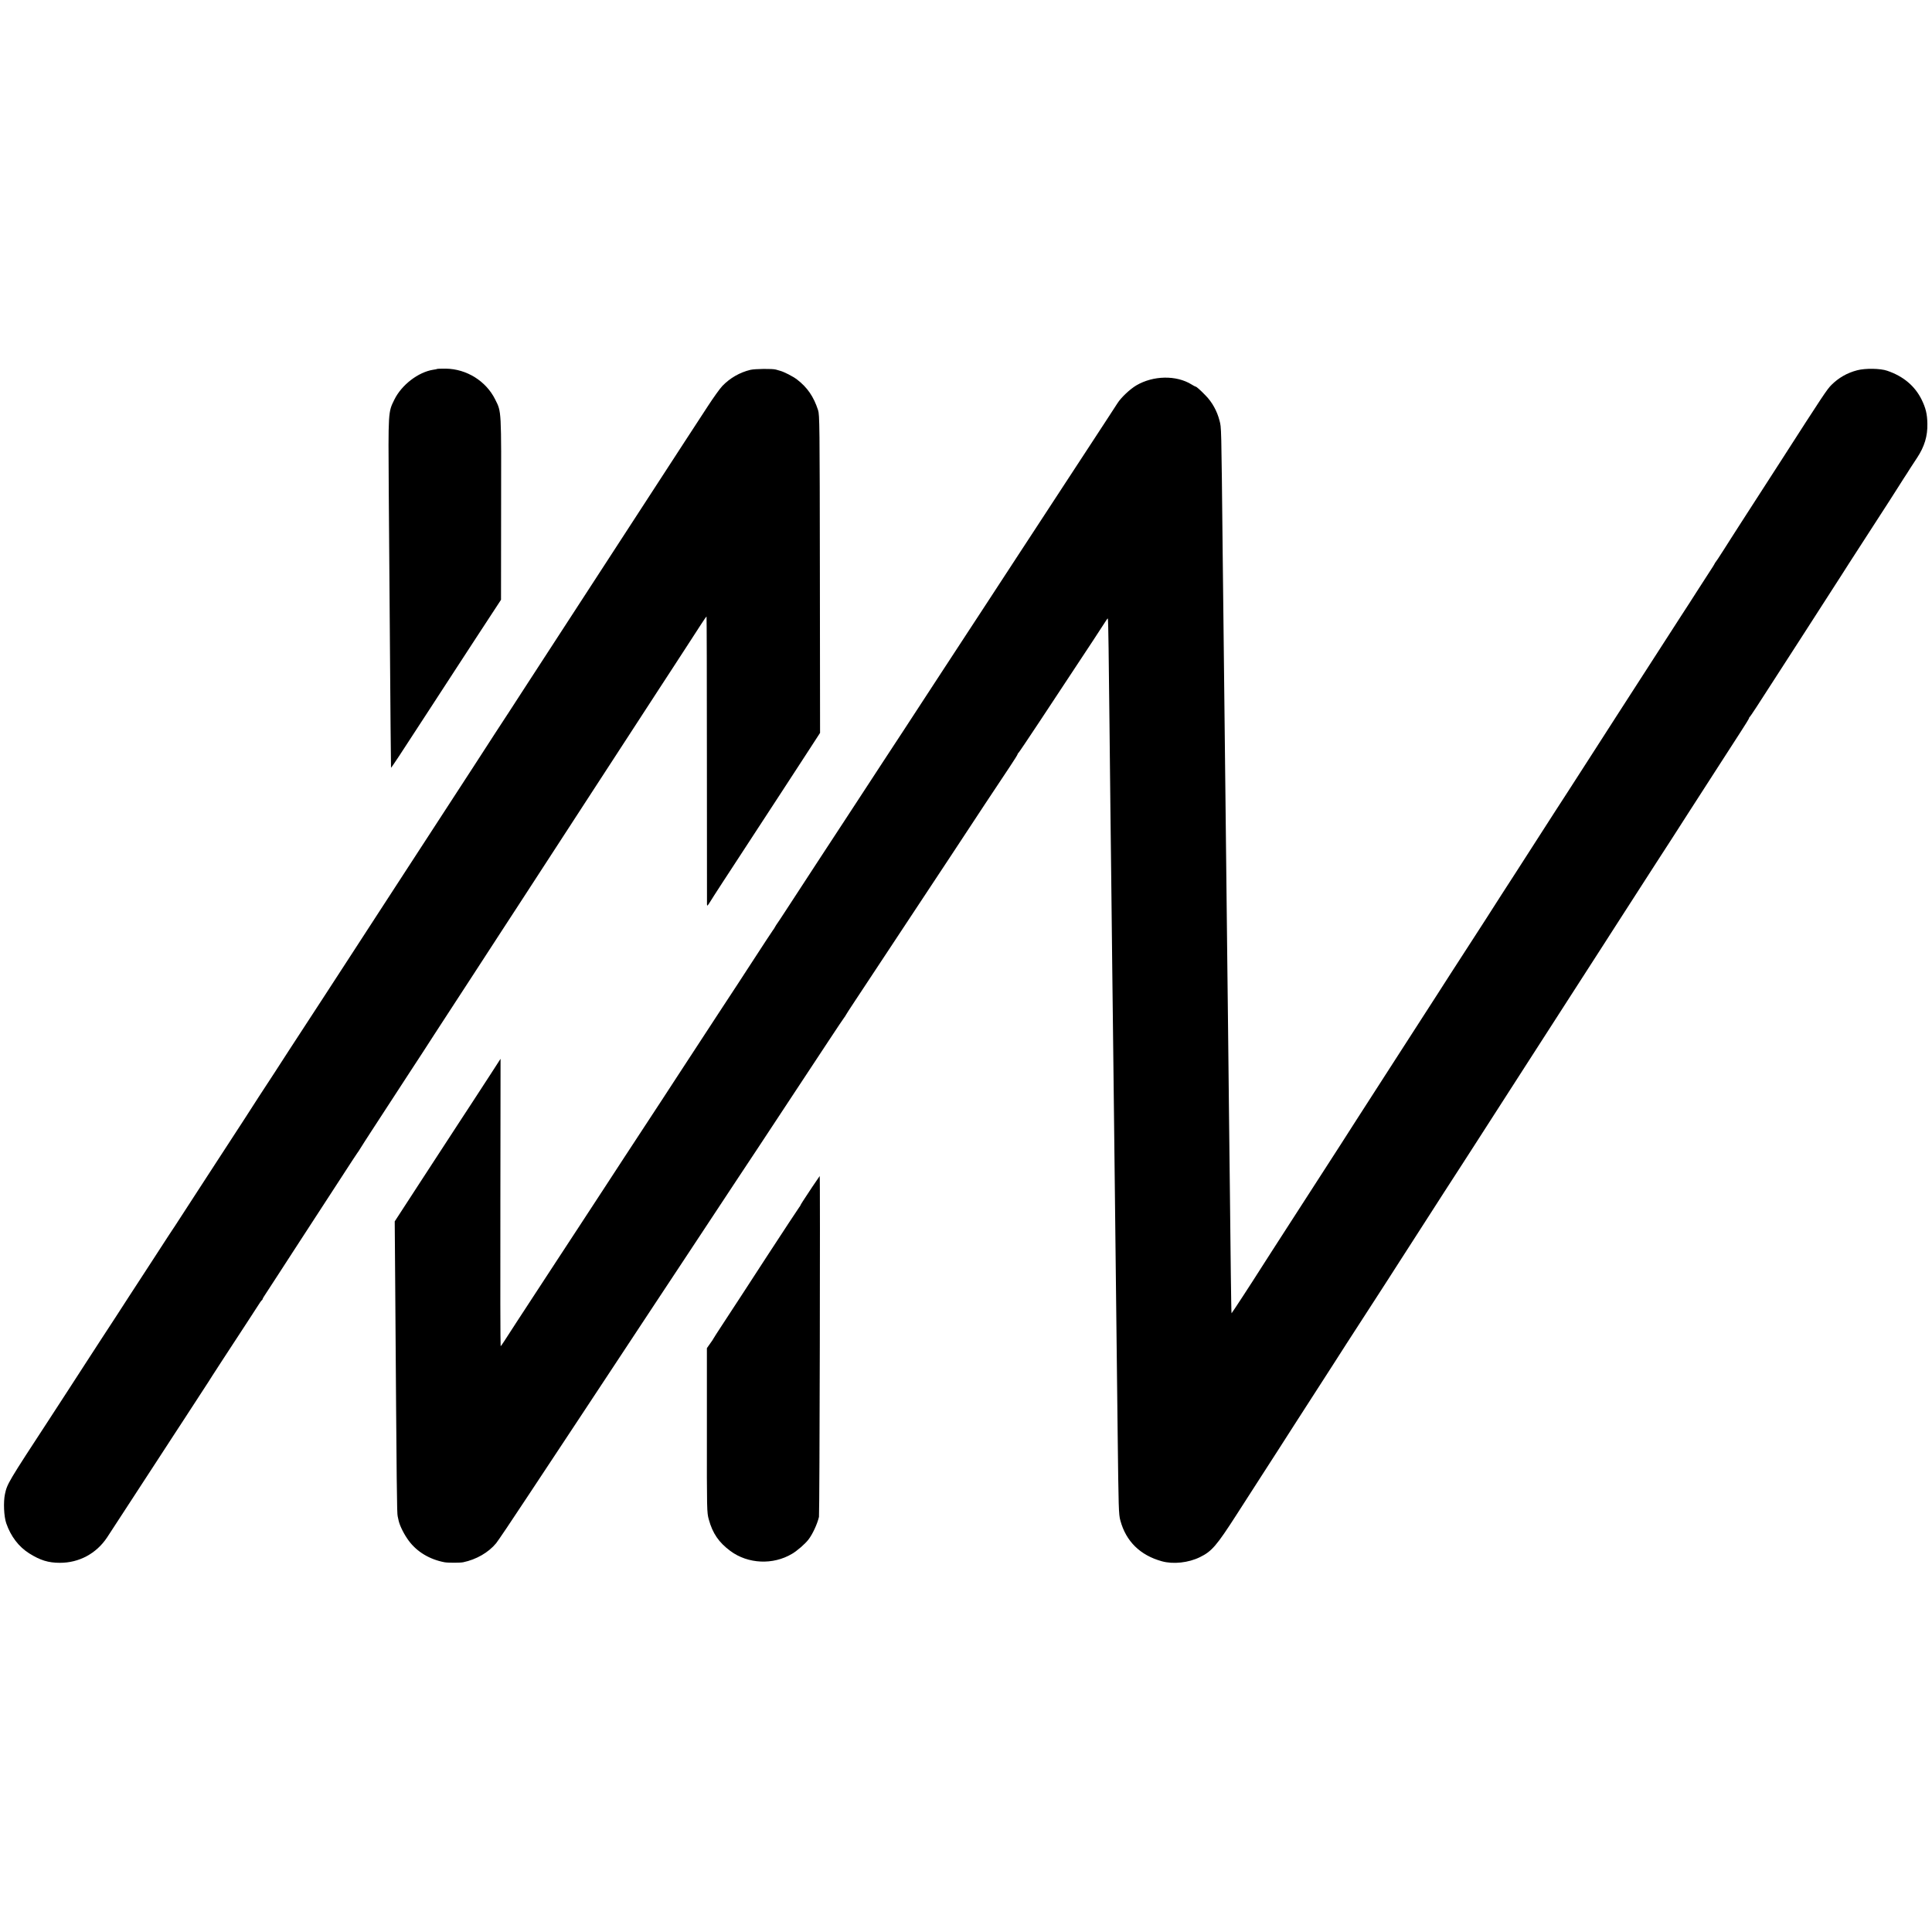
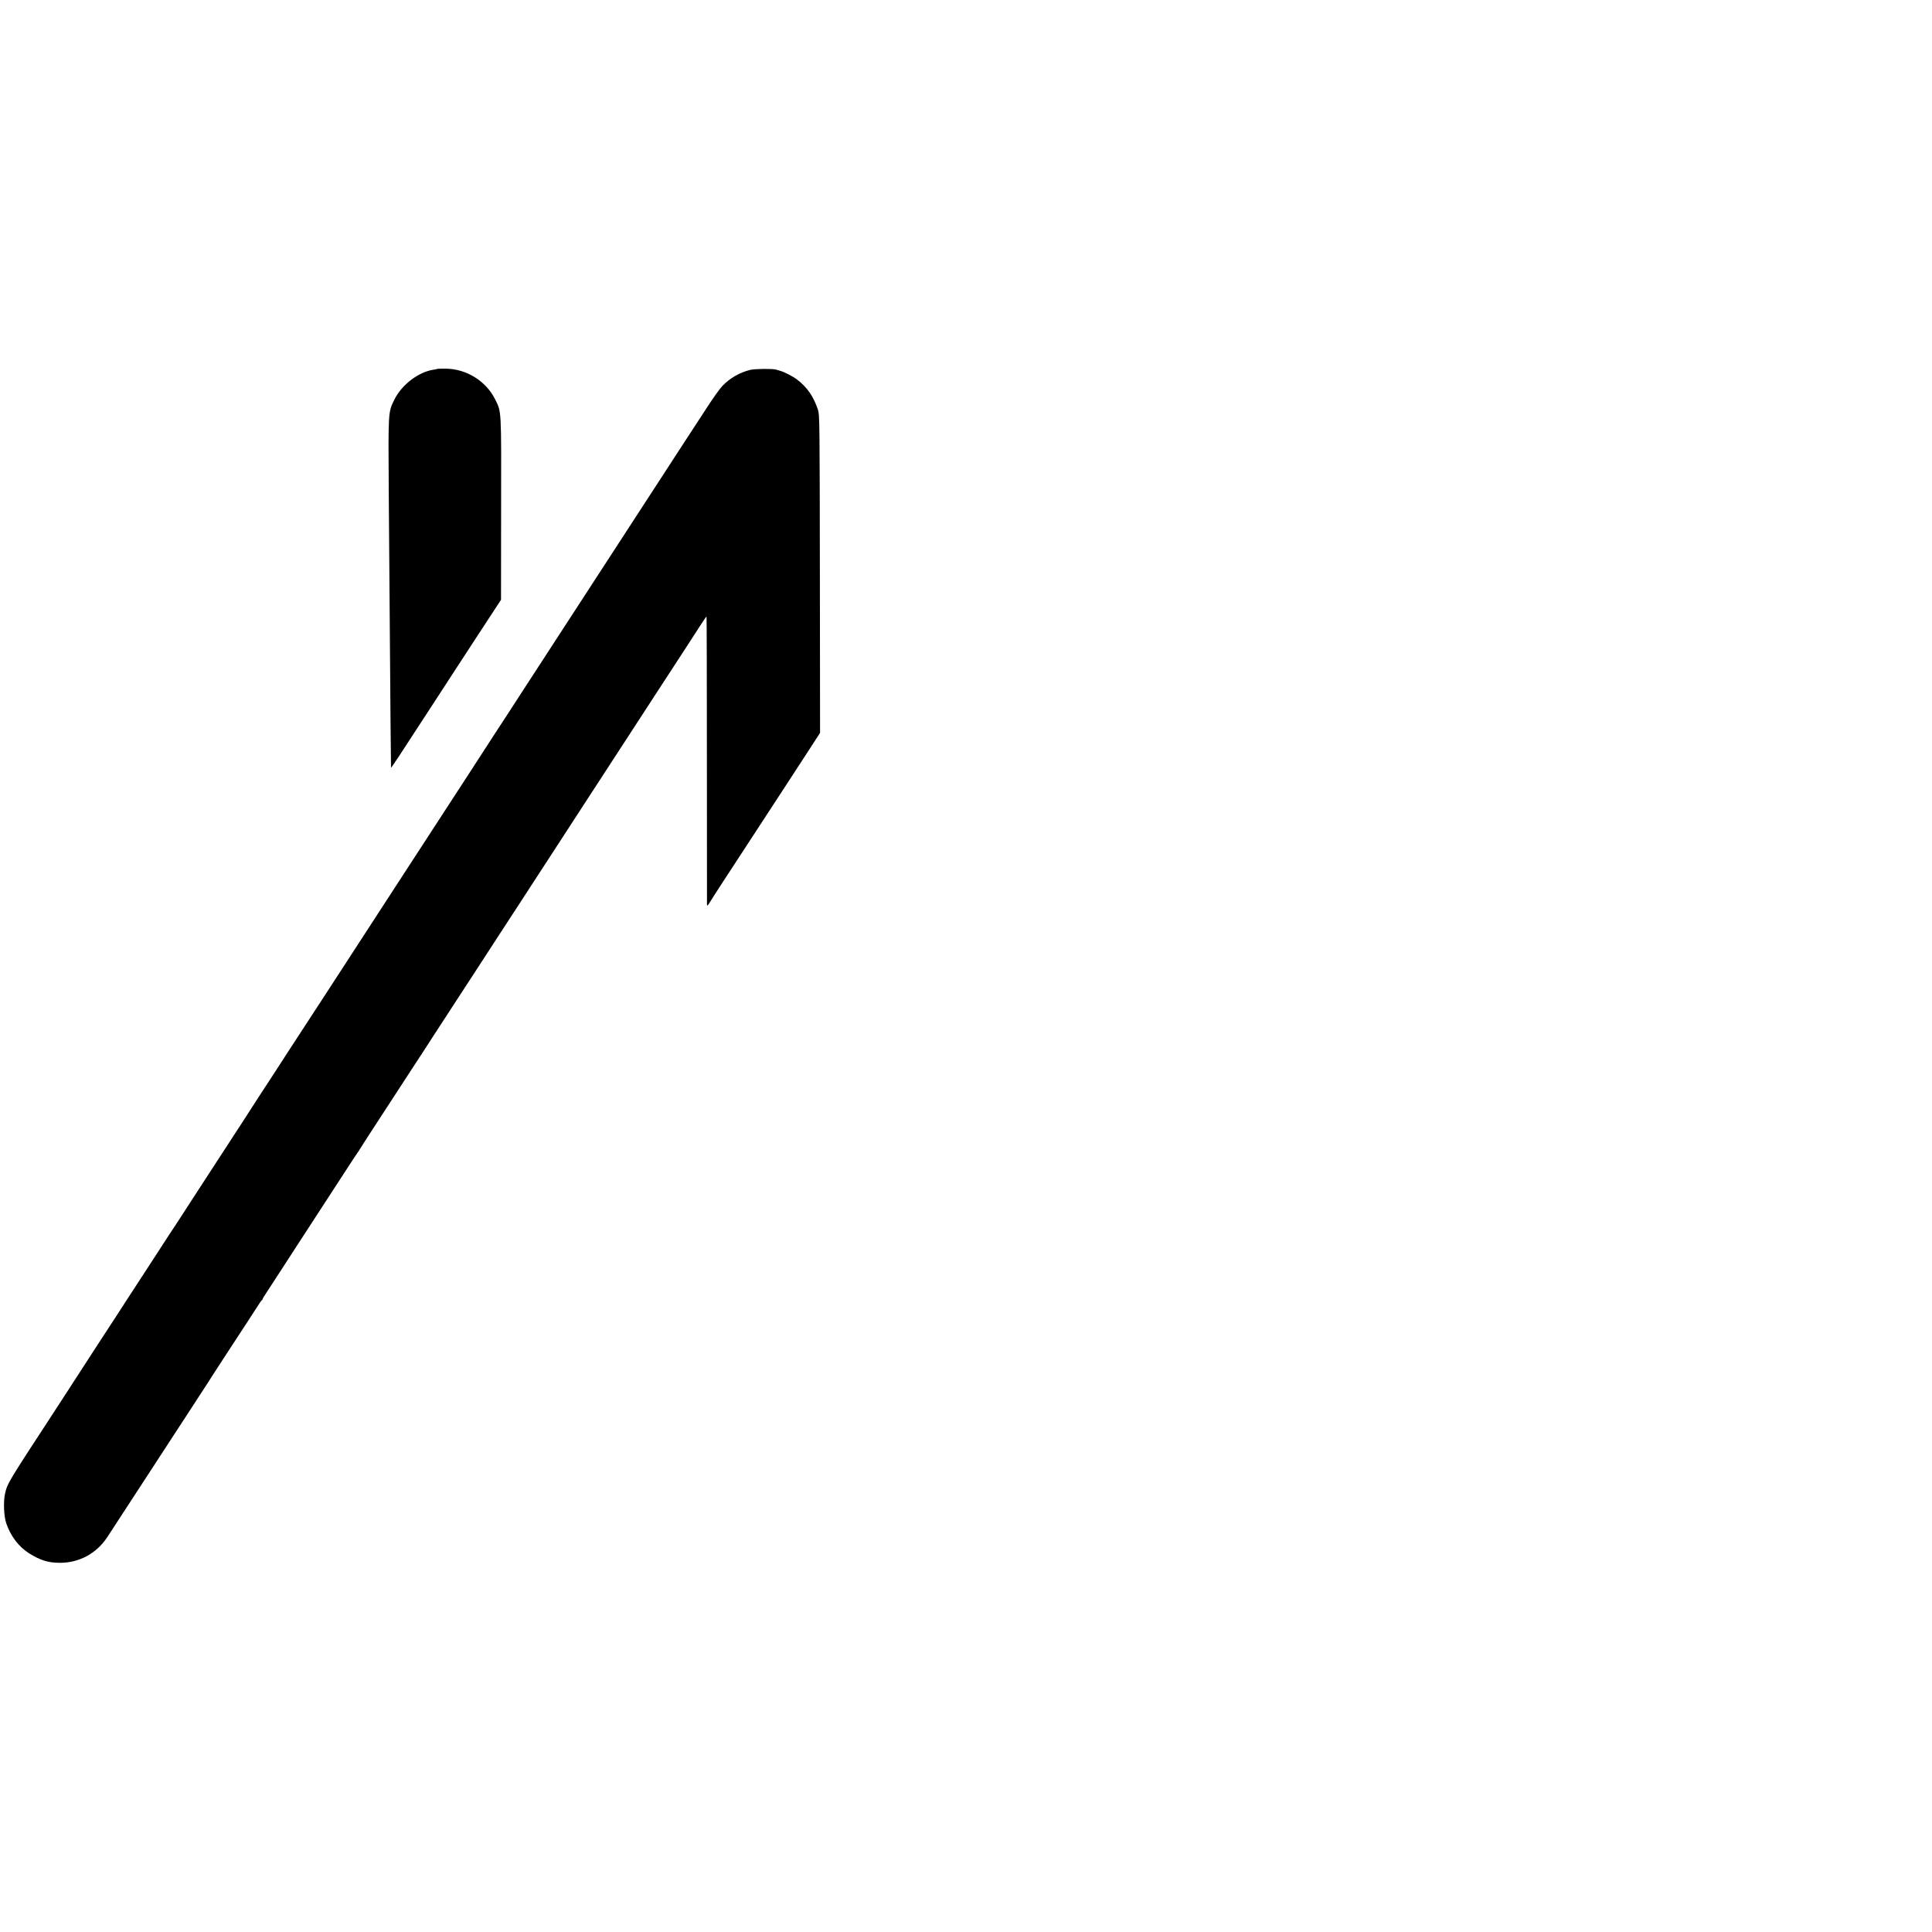
<svg xmlns="http://www.w3.org/2000/svg" version="1.0" width="2134pt" height="2134pt" viewBox="0 0 2134 2134" preserveAspectRatio="xMidYMid meet">
  <g transform="translate(0,2134) scale(0.1,-0.1)" fill="#000000" stroke="none">
    <path d="M4829 17265 c-2 -2 -22 -6 -44 -9 -165 -26 -349 -167 -429 -330 -69 -139 -68 -128 -62 -1016 4 -437 9 -1144 12 -1570 5 -765 12 -1470 13 -1480 1 -3 41 56 90 130 114 175 283 434 378 580 41 63 139 214 218 335 79 121 182 279 228 350 47 72 133 204 193 295 l108 165 1 1000 c2 1112 5 1071 -65 1212 -101 204 -316 338 -546 341 -51 0 -93 -1 -95 -3z" />
    <path d="M8289 17255 c-119 -29 -225 -90 -310 -178 -27 -28 -99 -129 -161 -224 -62 -95 -177 -271 -255 -391 -77 -119 -170 -262 -206 -317 -115 -177 -232 -357 -312 -480 -43 -66 -131 -201 -195 -300 -158 -244 -497 -765 -585 -900 -66 -101 -116 -178 -260 -400 -29 -44 -116 -179 -195 -300 -79 -121 -163 -251 -188 -290 -25 -38 -91 -140 -147 -225 -55 -85 -161 -248 -235 -363 -278 -428 -413 -635 -489 -752 -43 -66 -176 -271 -296 -455 -120 -184 -243 -373 -273 -420 -154 -236 -282 -433 -367 -565 -97 -150 -184 -284 -260 -400 -116 -177 -285 -436 -360 -552 -95 -147 -218 -338 -340 -523 -55 -85 -123 -190 -150 -233 -28 -42 -99 -153 -160 -246 -60 -92 -153 -234 -205 -315 -52 -81 -127 -195 -165 -254 -39 -59 -115 -177 -170 -262 -55 -85 -103 -159 -108 -165 -4 -5 -25 -37 -46 -70 -22 -33 -111 -170 -198 -305 -88 -135 -188 -290 -224 -344 -35 -55 -104 -162 -154 -238 -49 -76 -121 -186 -160 -245 -38 -60 -110 -171 -161 -248 -50 -77 -142 -219 -204 -315 -62 -96 -150 -231 -195 -300 -468 -716 -475 -728 -500 -842 -19 -89 -12 -247 14 -323 50 -145 138 -260 254 -333 121 -76 211 -104 337 -104 213 -1 404 102 522 279 56 85 276 422 556 853 41 63 116 178 166 255 50 76 114 174 141 216 28 43 93 143 145 223 52 81 102 156 110 169 8 13 29 45 45 71 17 26 69 107 116 179 232 354 345 528 383 587 22 36 44 67 48 68 4 2 8 7 8 12 0 5 19 37 43 72 23 36 89 137 147 226 58 89 137 211 175 270 76 116 563 866 632 972 23 36 46 70 50 75 5 6 20 28 33 50 13 22 70 110 125 195 98 150 135 207 280 430 37 58 100 155 140 215 40 61 106 162 147 225 40 63 97 151 126 195 28 44 102 158 164 252 62 95 171 262 241 370 187 288 267 411 366 563 49 74 128 196 176 270 48 74 130 200 182 280 110 169 194 298 353 543 63 98 174 267 245 377 72 110 193 297 270 415 135 207 320 492 478 735 41 63 114 176 163 250 48 74 124 191 169 260 45 69 107 164 138 213 31 48 58 87 61 87 2 0 4 -710 4 -1577 0 -868 1 -1589 1 -1603 1 -21 6 -17 34 28 33 55 201 312 392 604 61 92 144 221 186 285 43 65 137 210 211 323 74 113 200 306 280 430 l146 225 -2 1755 c-2 1656 -3 1758 -20 1810 -49 150 -118 250 -232 338 -46 35 -143 85 -189 97 -16 5 -37 10 -45 13 -37 11 -229 9 -281 -3z" />
-     <path d="M20513 17250 c-111 -29 -205 -83 -285 -163 -47 -47 -90 -111 -553 -832 -181 -280 -381 -591 -445 -690 -63 -99 -152 -236 -195 -305 -44 -69 -82 -127 -86 -130 -3 -3 -9 -12 -12 -20 -4 -8 -24 -41 -45 -72 -20 -32 -84 -131 -142 -220 -57 -90 -136 -212 -176 -273 -39 -60 -207 -321 -374 -580 -166 -258 -321 -499 -345 -535 -23 -36 -145 -225 -270 -420 -279 -434 -311 -483 -411 -637 -43 -68 -104 -162 -135 -210 -100 -156 -261 -406 -304 -473 -43 -65 -247 -383 -333 -518 -26 -40 -87 -135 -137 -212 -225 -348 -301 -465 -392 -608 -128 -199 -398 -617 -488 -757 -160 -247 -391 -606 -405 -629 -8 -14 -88 -139 -178 -278 -398 -616 -554 -858 -602 -933 -28 -44 -93 -145 -145 -225 -52 -80 -109 -169 -127 -198 -101 -160 -323 -500 -325 -498 -2 2 -5 198 -8 437 -2 239 -7 641 -10 894 -3 253 -8 645 -10 870 -2 226 -7 640 -10 920 -3 281 -8 670 -10 865 -9 822 -16 1438 -20 1785 -2 204 -7 602 -10 885 -3 283 -8 682 -10 885 -2 204 -7 595 -10 870 -15 1426 -14 1368 -35 1450 -27 105 -81 203 -154 277 -60 62 -101 98 -111 98 -3 0 -22 10 -43 23 -169 105 -424 100 -611 -10 -72 -43 -169 -135 -208 -197 -15 -22 -69 -106 -121 -186 -52 -80 -129 -197 -170 -260 -88 -134 -204 -311 -350 -535 -58 -88 -157 -240 -221 -338 -64 -97 -161 -246 -216 -330 -177 -271 -280 -428 -390 -597 -60 -91 -151 -230 -203 -310 -52 -80 -200 -305 -327 -500 -127 -195 -289 -443 -359 -550 -71 -107 -172 -261 -225 -343 -53 -81 -141 -216 -196 -300 -55 -84 -163 -249 -240 -367 -77 -118 -195 -298 -262 -400 -128 -196 -208 -318 -372 -570 -55 -85 -105 -160 -110 -166 -4 -5 -14 -21 -21 -34 -7 -13 -17 -29 -22 -34 -8 -10 -107 -161 -253 -386 -27 -41 -90 -138 -140 -215 -51 -77 -145 -221 -210 -320 -141 -217 -284 -435 -451 -690 -68 -104 -148 -226 -176 -270 -48 -74 -181 -276 -413 -630 -50 -77 -141 -215 -201 -308 -60 -92 -190 -291 -289 -442 -99 -151 -216 -330 -260 -397 -44 -68 -143 -220 -221 -338 -161 -246 -300 -459 -353 -542 -20 -31 -38 -57 -41 -57 -3 -1 -5 713 -3 1587 l2 1587 -113 -175 c-63 -96 -149 -229 -192 -295 -43 -66 -119 -183 -170 -260 -50 -77 -227 -348 -393 -603 l-301 -463 5 -647 c17 -2386 19 -2578 28 -2612 2 -8 7 -31 11 -50 14 -58 61 -151 110 -217 91 -124 232 -208 396 -239 38 -7 173 -7 206 0 145 30 280 108 364 210 19 23 177 257 350 520 173 262 423 640 555 839 132 200 323 489 424 642 102 154 285 431 406 615 122 184 287 434 367 555 467 708 549 831 558 845 6 8 110 166 232 350 121 184 311 472 422 640 110 167 274 415 363 550 89 135 166 250 171 255 5 6 11 15 13 20 2 6 47 75 100 155 140 211 508 769 684 1035 84 127 249 376 367 555 118 179 295 447 392 595 98 149 218 329 267 402 49 73 89 137 89 142 0 5 3 11 8 13 4 2 111 161 238 353 598 904 724 1097 735 1116 6 11 13 18 16 16 2 -3 6 -149 8 -324 2 -175 7 -556 10 -848 3 -291 8 -705 10 -920 3 -214 7 -592 10 -840 3 -247 7 -648 10 -890 3 -242 7 -620 10 -840 3 -220 7 -605 10 -855 3 -250 7 -639 10 -865 3 -225 7 -619 10 -875 8 -714 13 -1146 20 -1730 10 -845 11 -908 30 -975 62 -230 219 -384 458 -450 125 -35 295 -17 422 46 129 63 183 125 405 471 107 167 235 366 285 443 50 77 128 199 174 270 46 72 129 201 184 287 286 443 413 640 427 663 8 13 71 111 139 217 120 185 162 251 330 510 42 65 98 152 126 195 27 43 84 132 127 198 42 66 121 189 175 272 237 369 453 705 520 807 39 61 100 156 136 211 307 478 405 630 553 860 247 384 454 706 499 775 23 36 108 169 190 295 81 127 167 259 190 295 23 36 58 90 77 120 20 30 86 134 148 230 147 227 196 304 235 365 18 28 70 109 116 180 47 72 127 195 178 275 90 140 199 311 516 802 82 128 191 297 242 375 51 78 93 147 93 152 0 5 3 11 8 13 4 2 113 167 241 368 129 201 263 408 297 460 33 52 126 196 206 320 79 124 167 259 193 300 27 41 54 83 60 93 5 10 150 234 320 497 171 264 315 487 320 497 6 10 33 52 59 93 27 41 62 95 77 120 36 55 42 65 74 113 82 124 117 240 114 378 -2 107 -18 171 -63 264 -75 152 -202 259 -381 320 -75 26 -241 29 -332 5z" />
-     <path d="M8974 8233 c-42 -65 -90 -137 -106 -161 -15 -24 -28 -45 -28 -48 0 -3 -5 -10 -11 -17 -9 -11 -172 -259 -358 -544 -131 -203 -408 -627 -498 -764 -51 -78 -93 -143 -93 -145 0 -2 -16 -27 -36 -54 l-36 -51 0 -907 c-1 -897 0 -908 21 -985 42 -154 111 -254 239 -349 194 -143 470 -156 680 -31 58 34 144 109 182 158 45 58 97 170 116 250 7 27 15 3765 8 3765 -1 0 -37 -53 -80 -117z" />
  </g>
</svg>